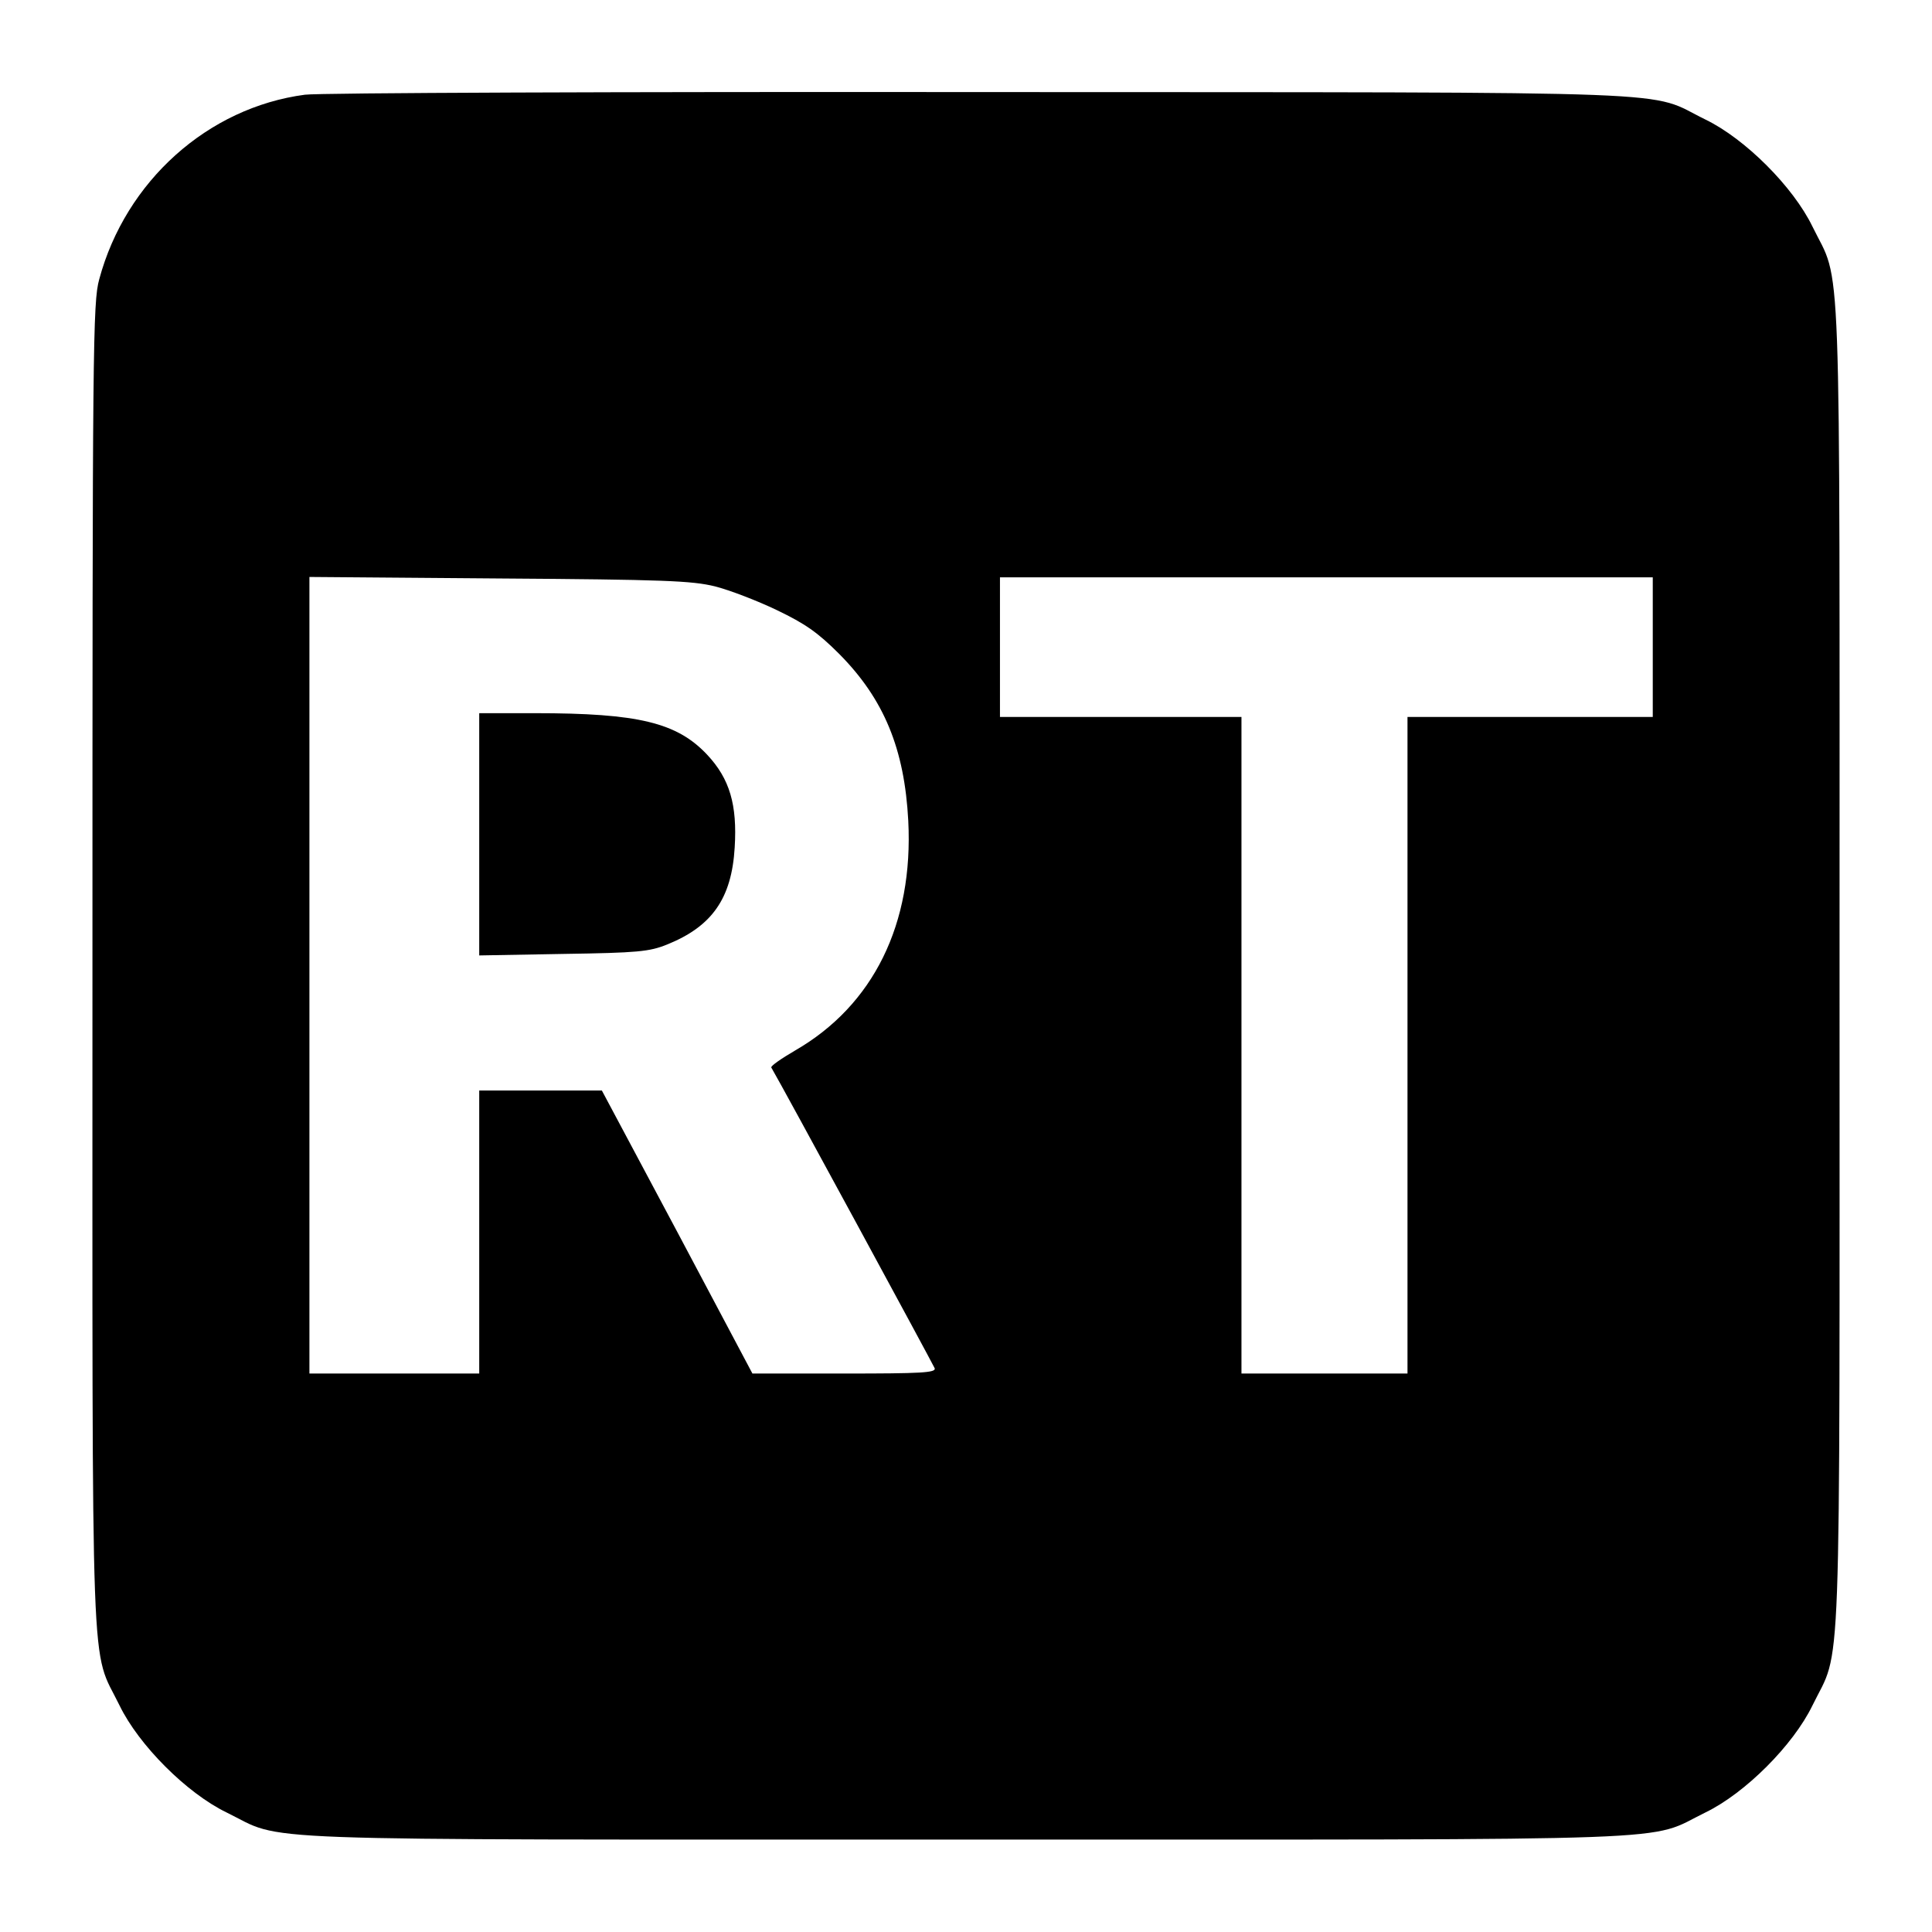
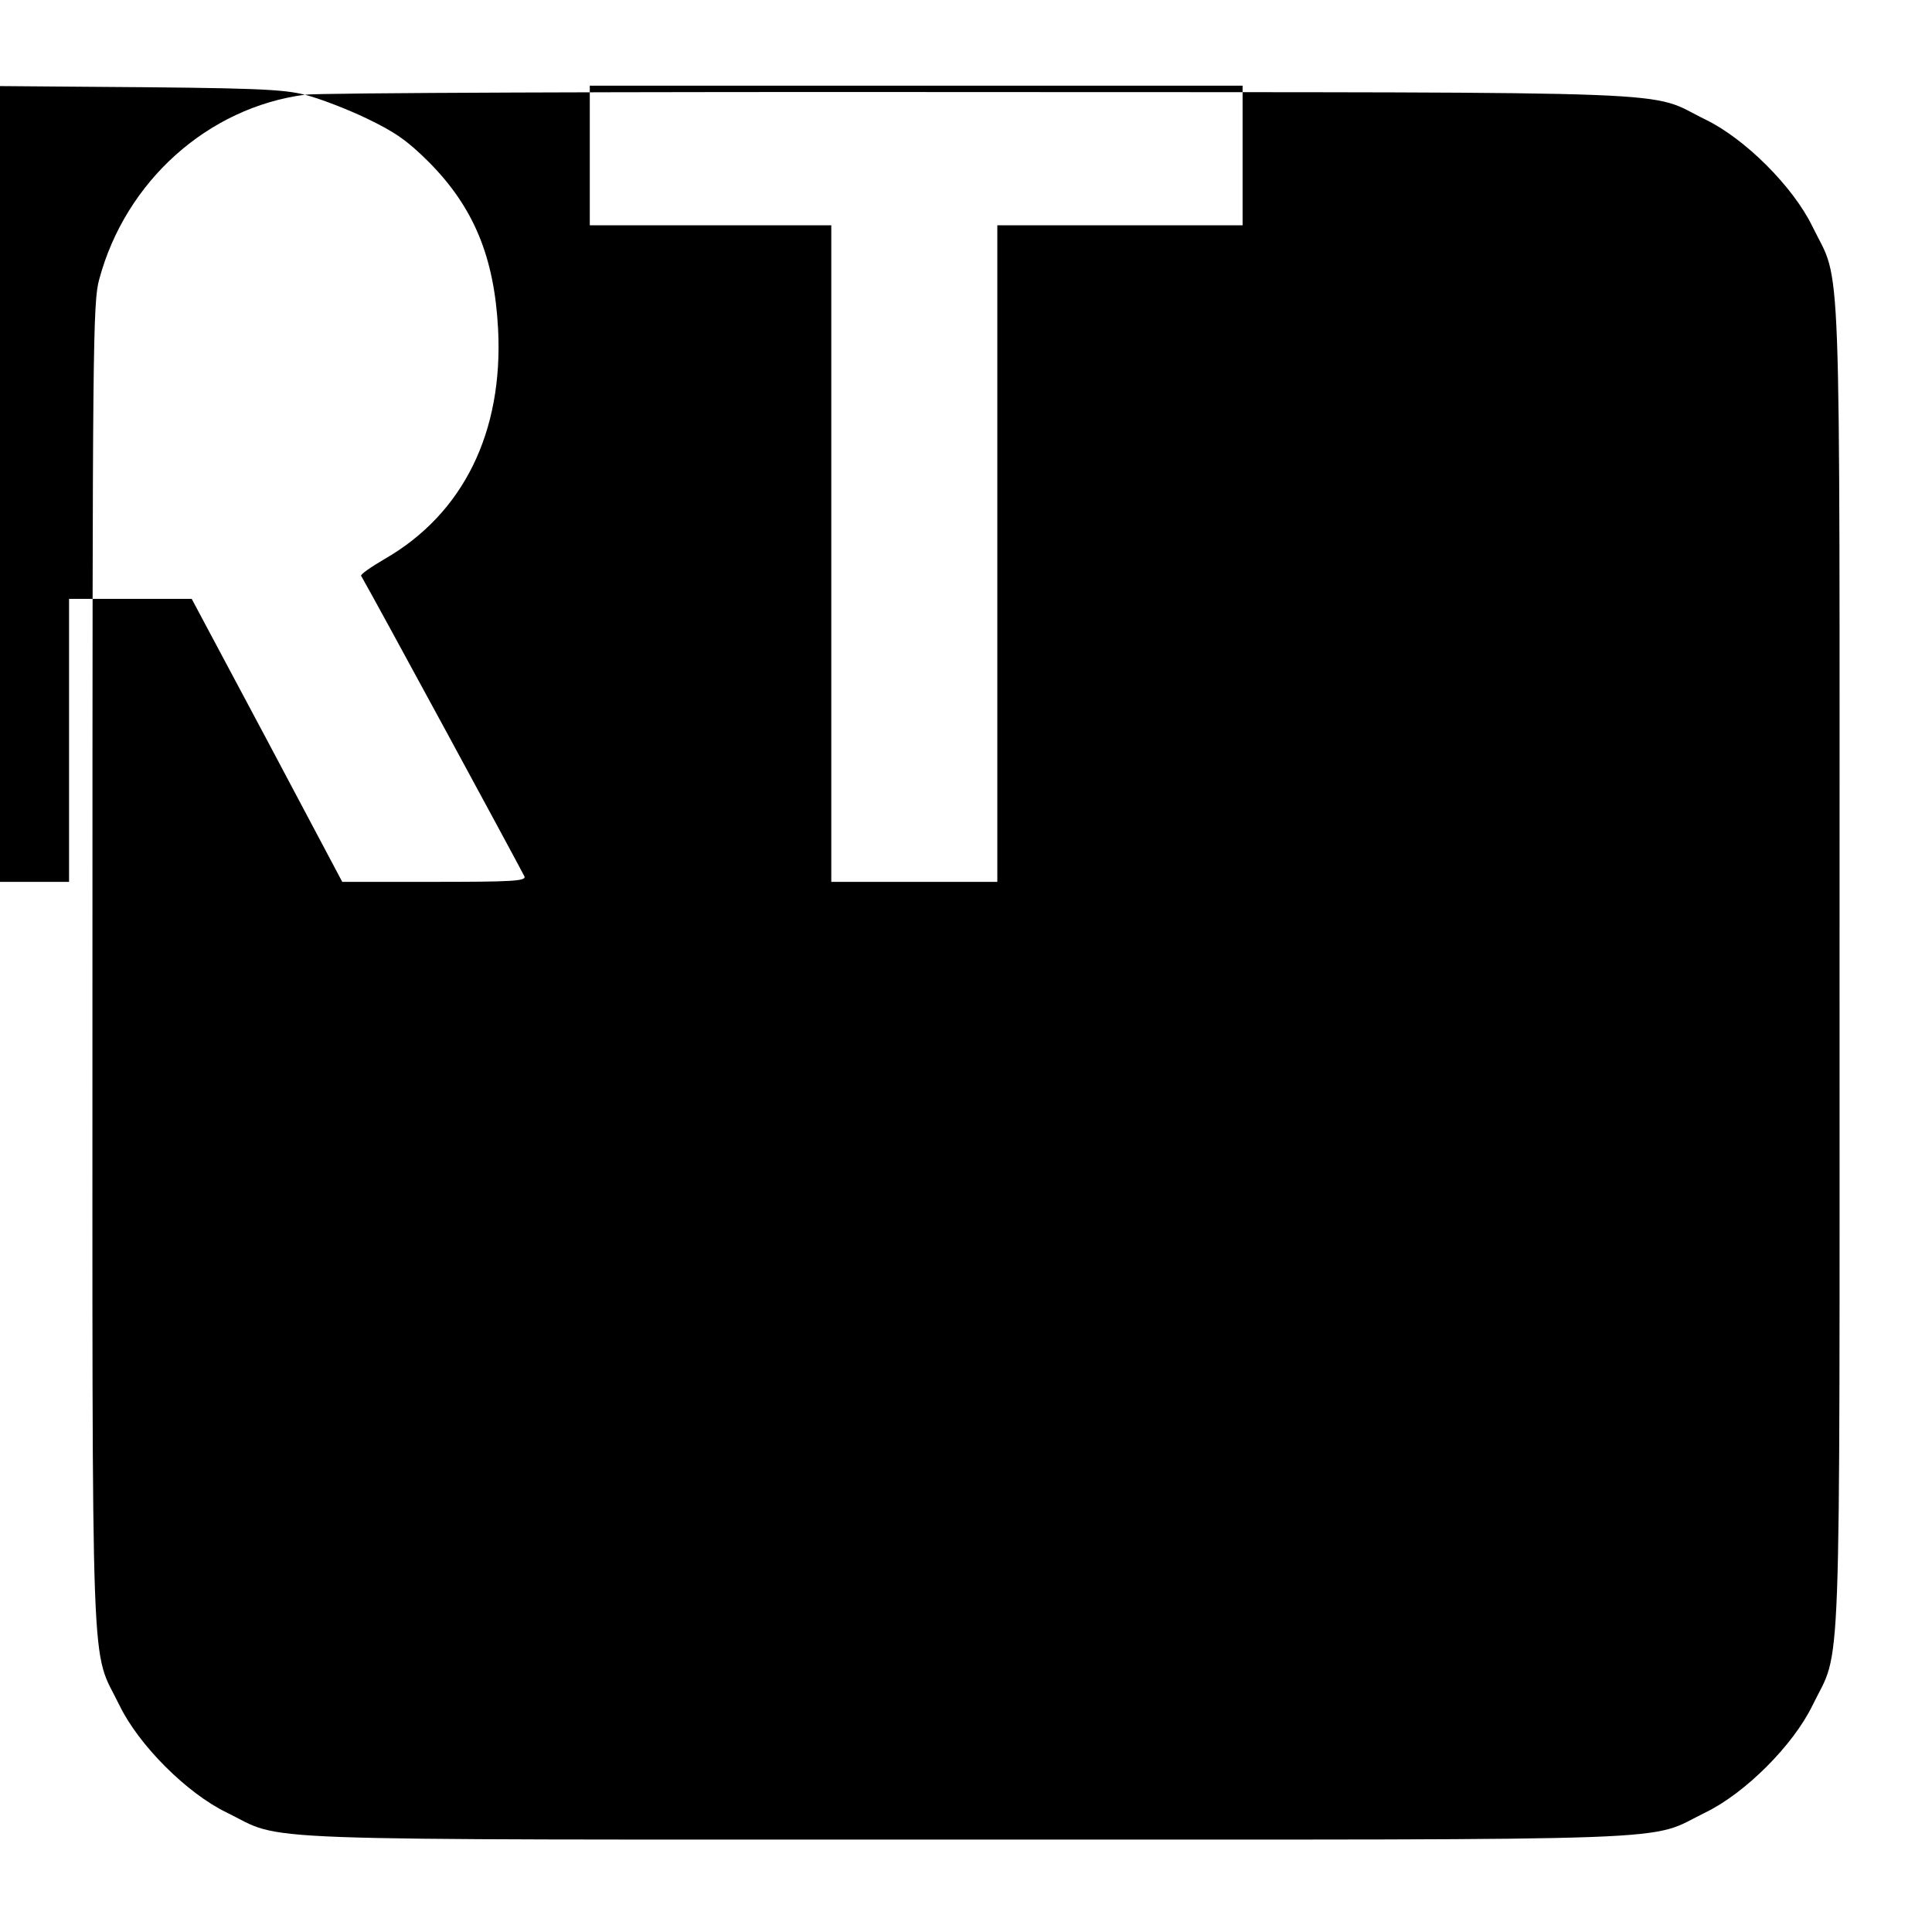
<svg xmlns="http://www.w3.org/2000/svg" version="1.0" width="512pt" height="512pt" viewBox="0 0 512 512" preserveAspectRatio="xMidYMid meet">
  <g transform="translate(0,512) scale(0.1,-0.1)" fill="#000000" stroke="none">
-     <path d="M808 4869 c-257 -34 -475 -229 -545 -489 -17 -61 -18 -176 -18 -1820 0 -1963 -6 -1800 72 -1960 51 -105 178 -232 283 -283 160 -78 -3 -72 1960 -72 1963 0 1800 -6 1960 72 105 51 232 178 283 283 78 160 72 -3 72 1960 0 1963 6 1800 -72 1960 -51 105 -178 232 -283 283 -160 78 8 72 -1920 73 -949 1 -1755 -2 -1792 -7z m1087 -1303 c39 -10 112 -38 164 -63 75 -36 108 -59 165 -116 119 -120 173 -252 183 -442 14 -273 -92 -489 -300 -609 -36 -21 -65 -41 -63 -45 29 -49 429 -787 433 -797 4 -12 -36 -14 -239 -14 l-244 0 -199 375 -200 375 -162 0 -163 0 0 -375 0 -375 -225 0 -225 0 0 1056 0 1055 503 -4 c437 -3 511 -6 572 -21z m2485 -161 l0 -185 -325 0 -325 0 0 -870 0 -870 -220 0 -220 0 0 870 0 870 -320 0 -320 0 0 185 0 185 865 0 865 0 0 -185z" />
-     <path d="M1270 2909 l0 -321 223 4 c198 3 228 6 275 25 119 48 171 122 179 257 7 113 -13 182 -73 246 -80 85 -182 110 -456 110 l-148 0 0 -321z" />
+     <path d="M808 4869 c-257 -34 -475 -229 -545 -489 -17 -61 -18 -176 -18 -1820 0 -1963 -6 -1800 72 -1960 51 -105 178 -232 283 -283 160 -78 -3 -72 1960 -72 1963 0 1800 -6 1960 72 105 51 232 178 283 283 78 160 72 -3 72 1960 0 1963 6 1800 -72 1960 -51 105 -178 232 -283 283 -160 78 8 72 -1920 73 -949 1 -1755 -2 -1792 -7z c39 -10 112 -38 164 -63 75 -36 108 -59 165 -116 119 -120 173 -252 183 -442 14 -273 -92 -489 -300 -609 -36 -21 -65 -41 -63 -45 29 -49 429 -787 433 -797 4 -12 -36 -14 -239 -14 l-244 0 -199 375 -200 375 -162 0 -163 0 0 -375 0 -375 -225 0 -225 0 0 1056 0 1055 503 -4 c437 -3 511 -6 572 -21z m2485 -161 l0 -185 -325 0 -325 0 0 -870 0 -870 -220 0 -220 0 0 870 0 870 -320 0 -320 0 0 185 0 185 865 0 865 0 0 -185z" />
  </g>
</svg>